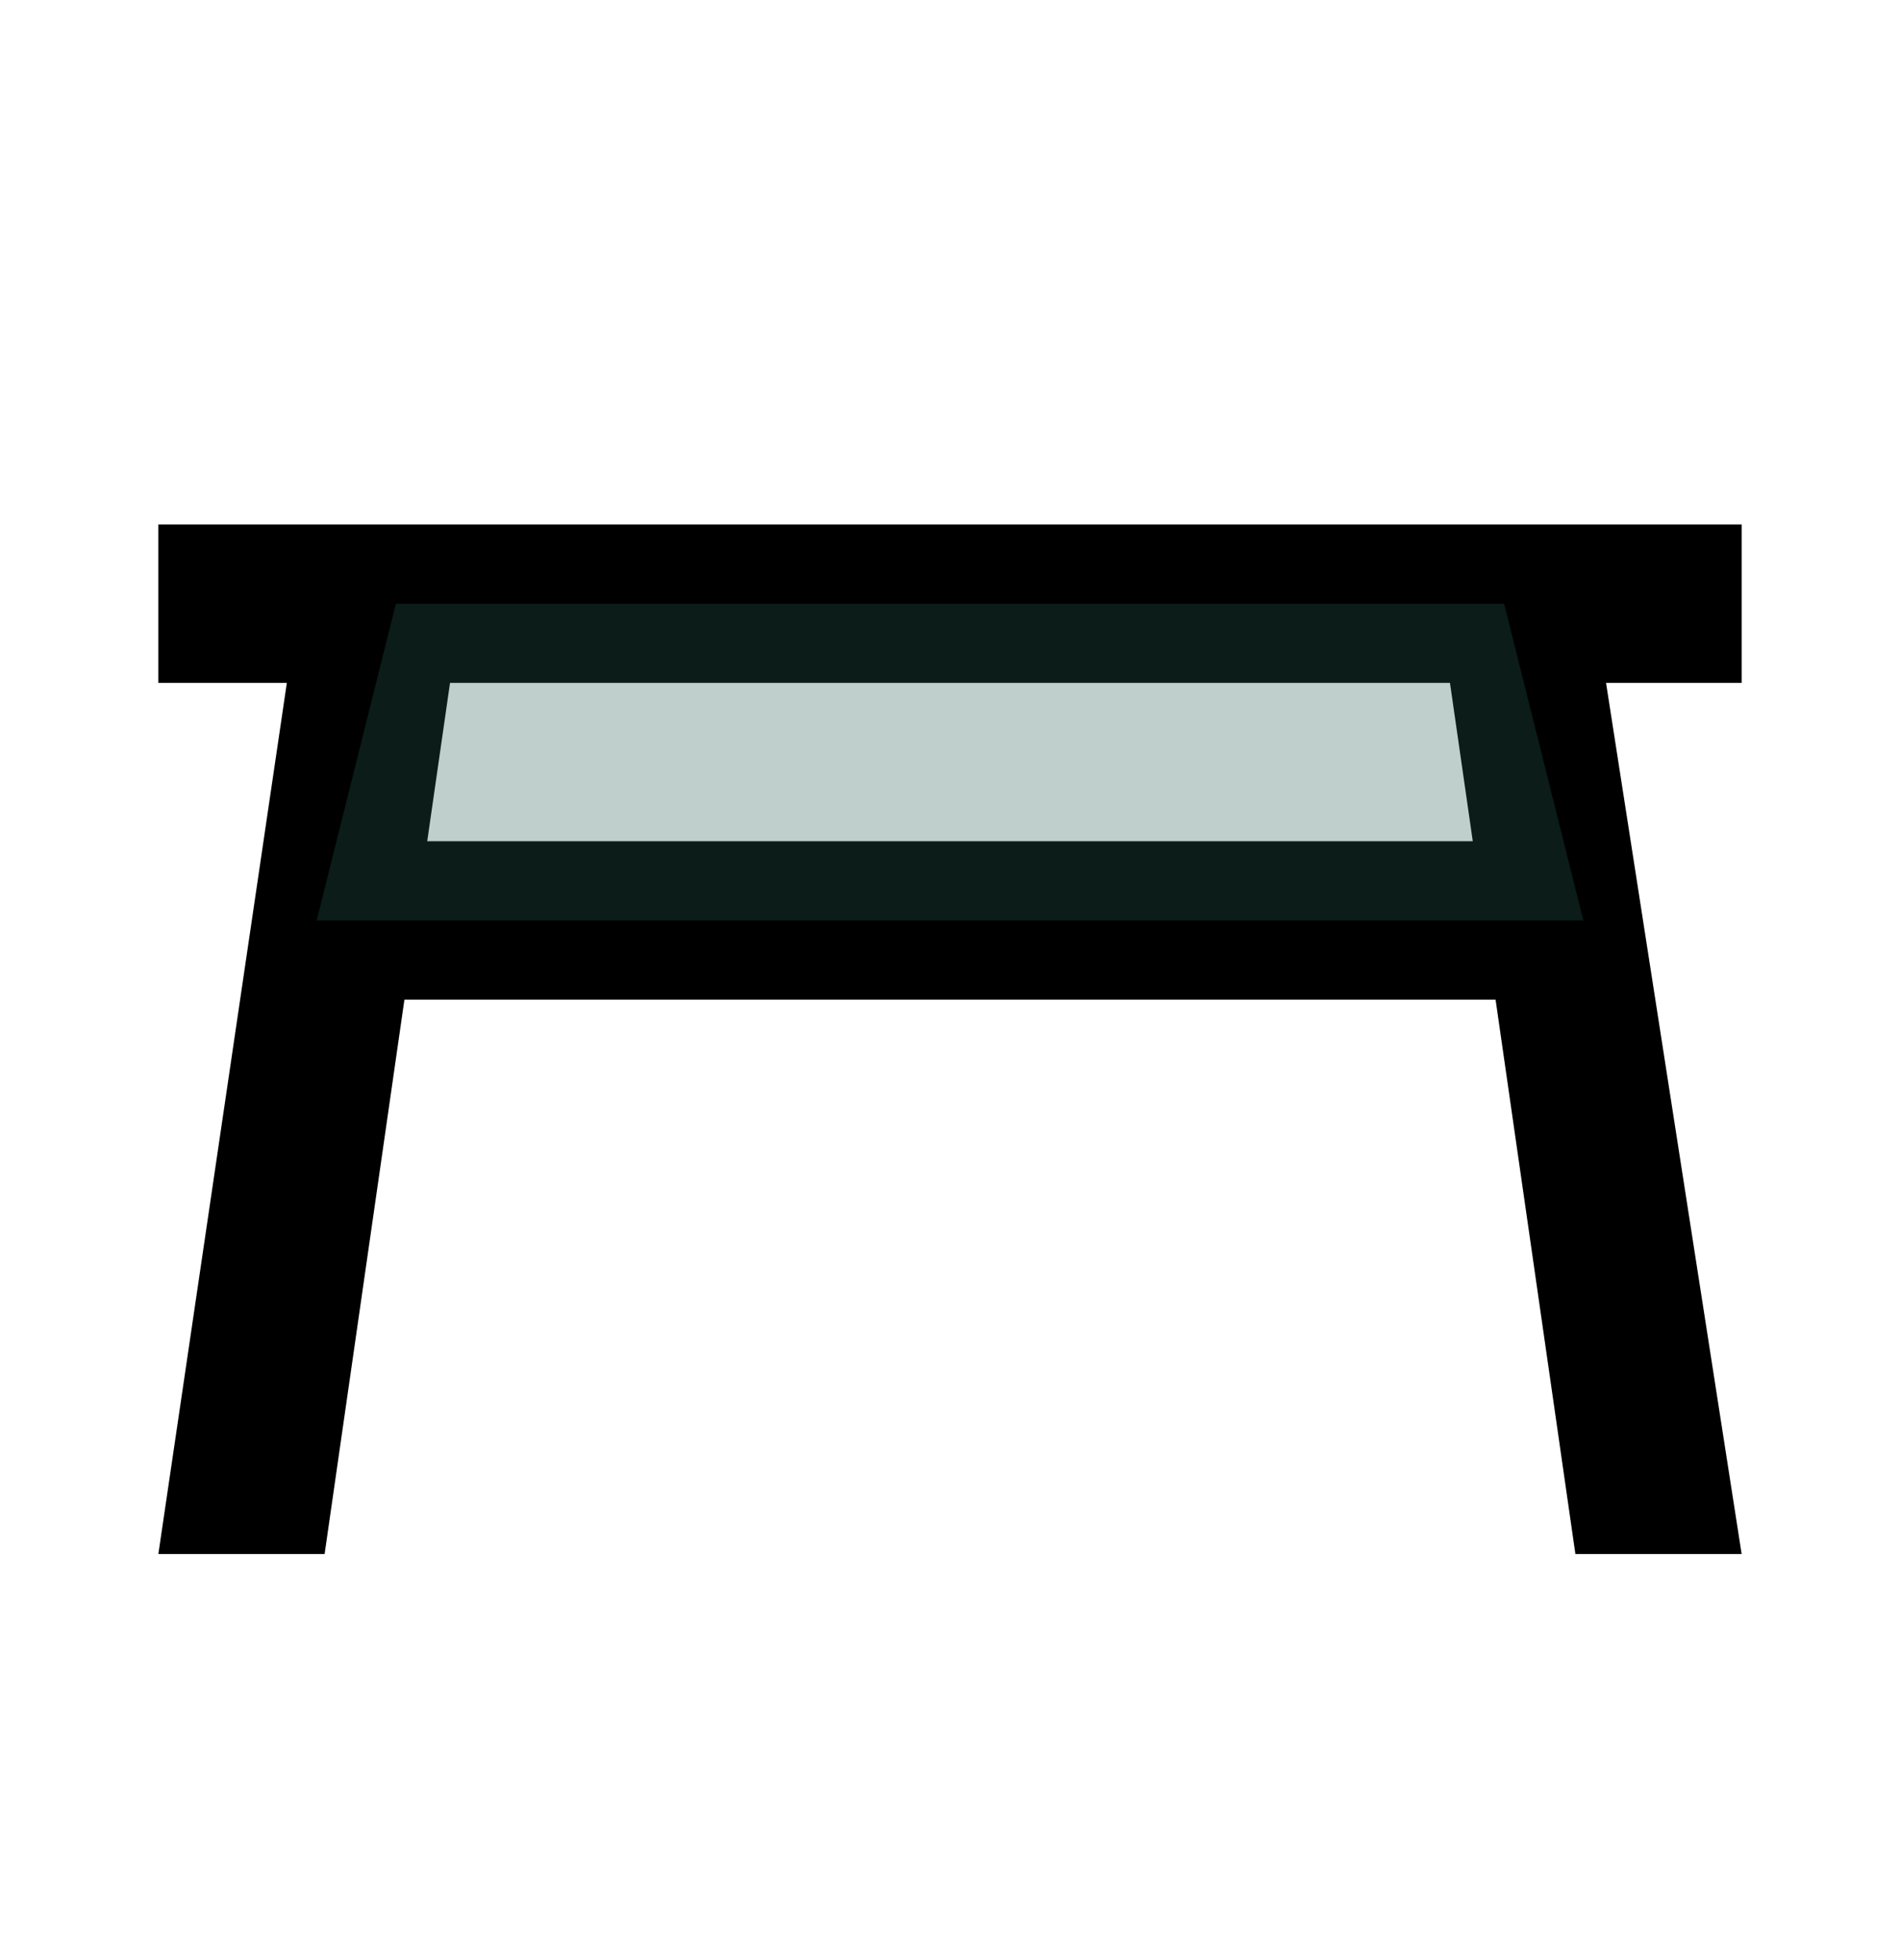
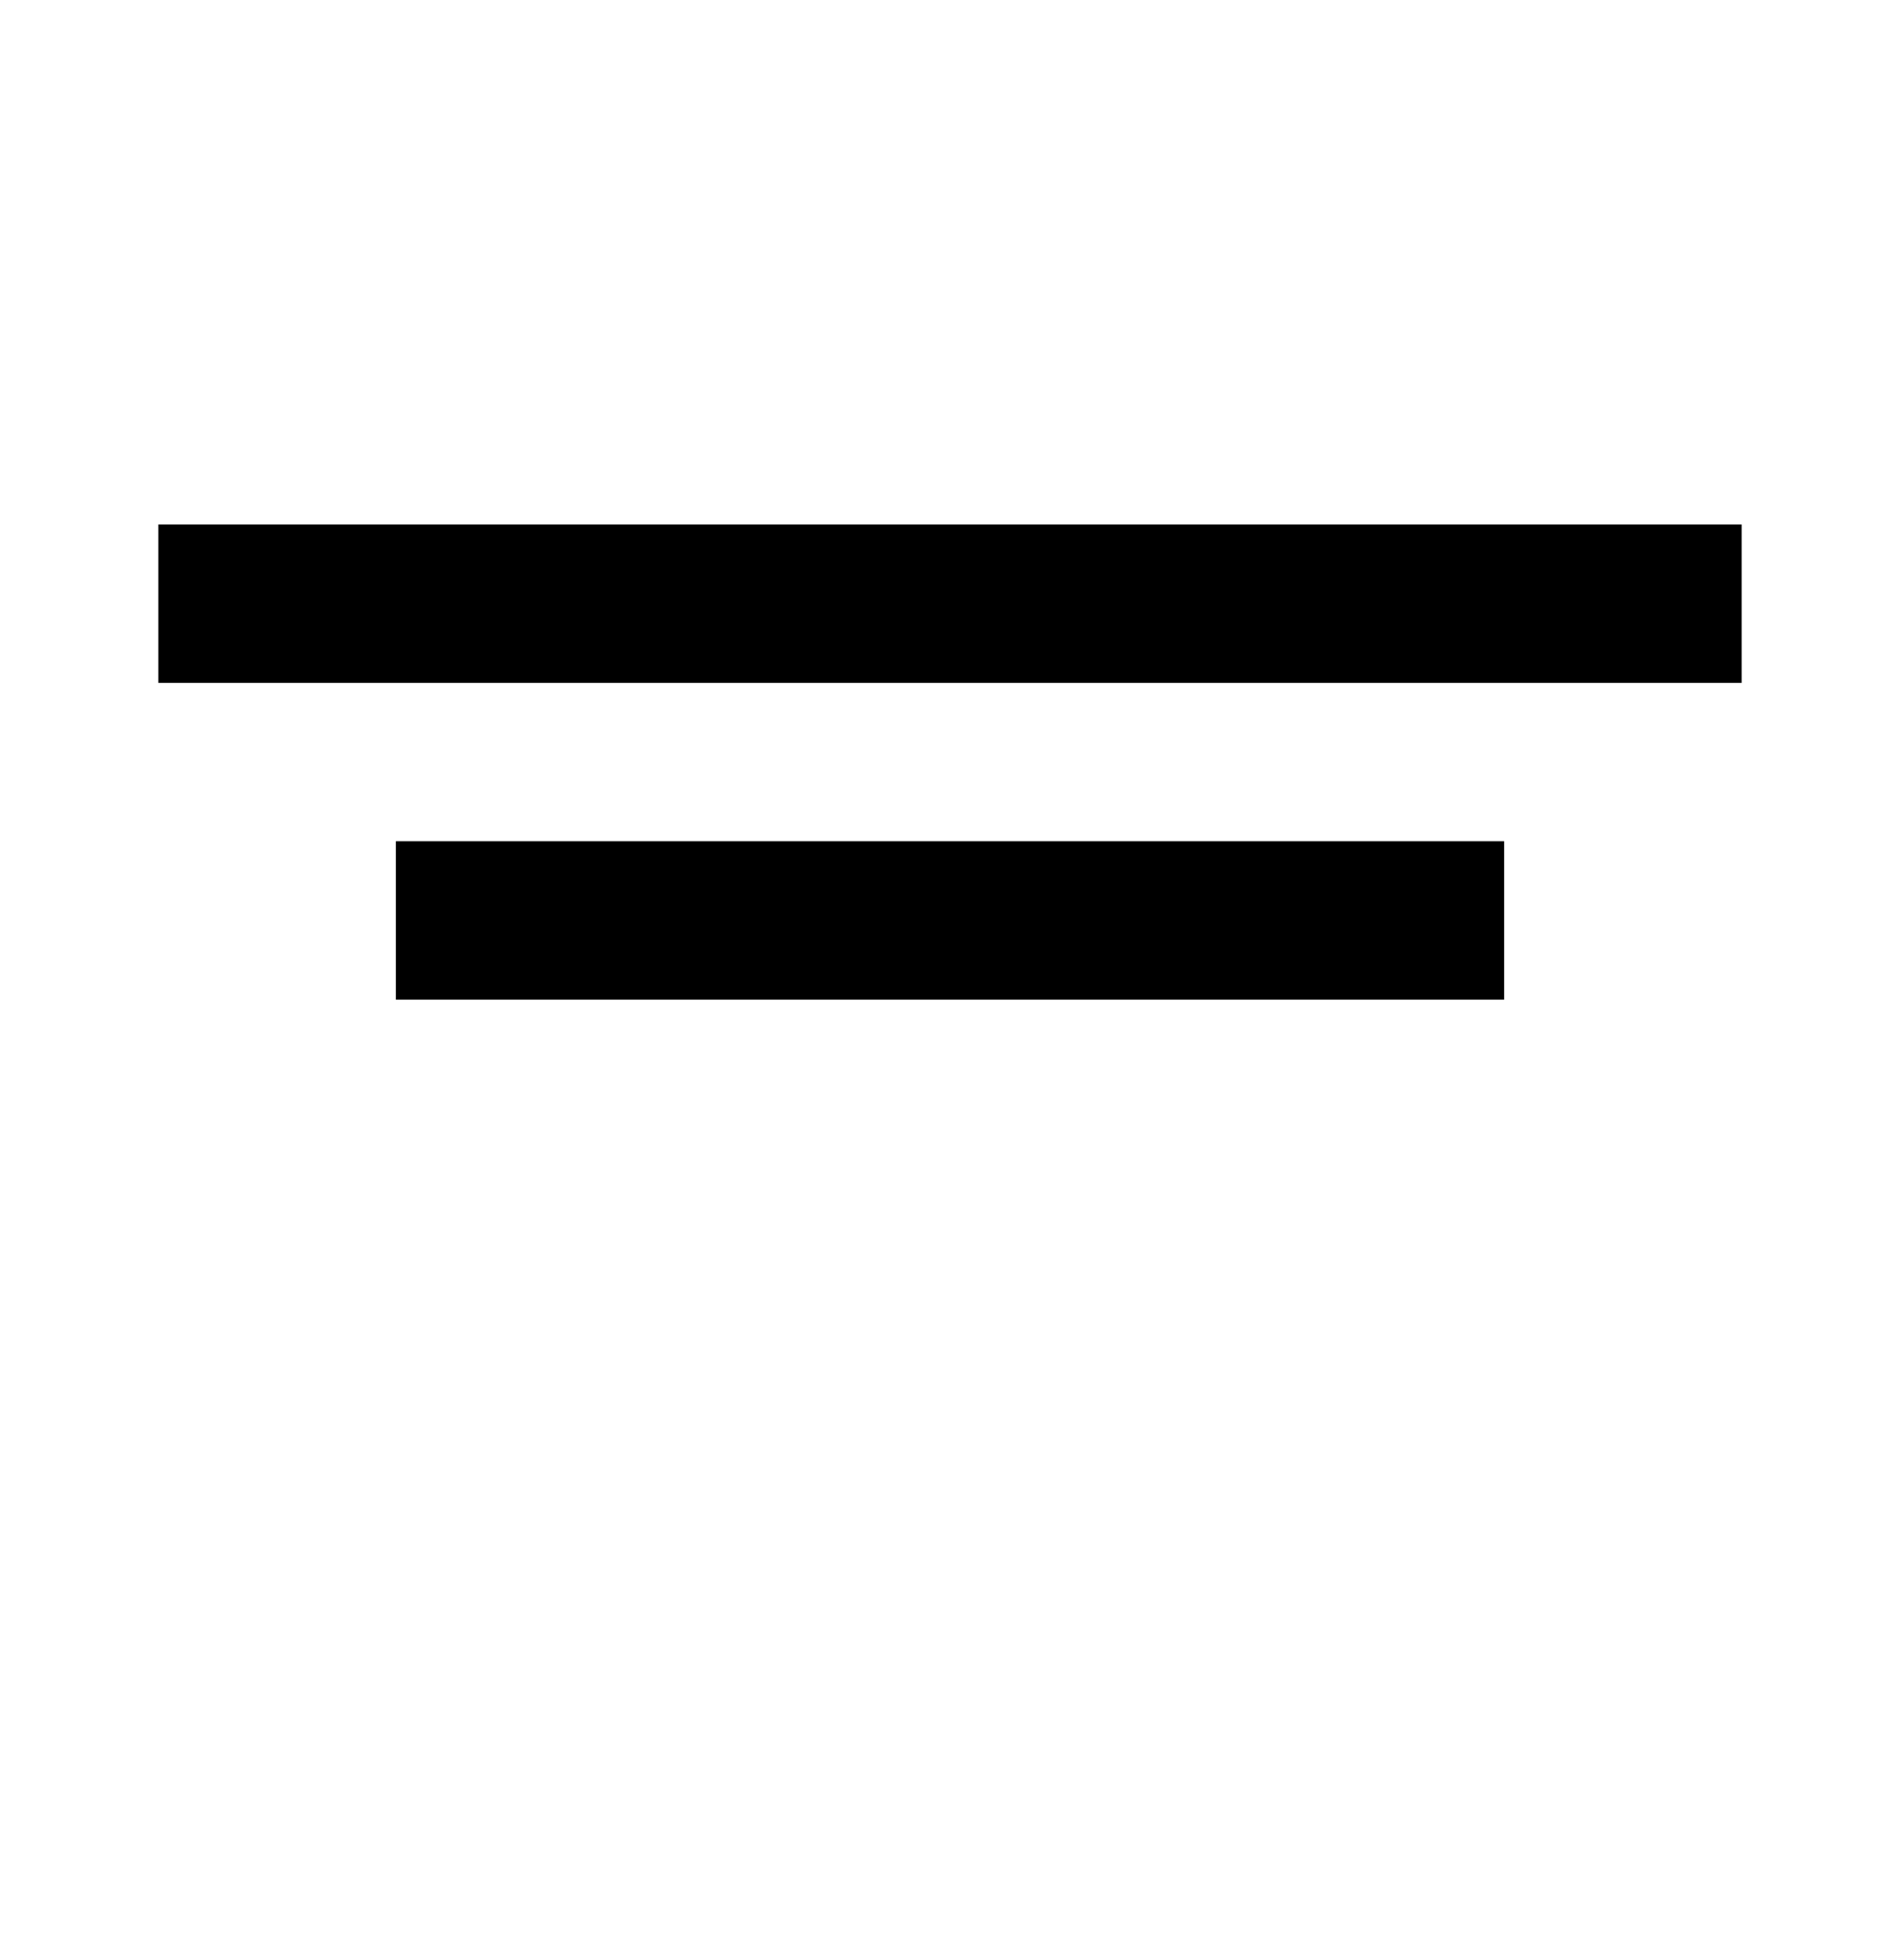
<svg xmlns="http://www.w3.org/2000/svg" fill="none" viewBox="0 0 32 33" height="33" width="32">
  <path fill="black" d="M2.667 8.83H29.333V11.497H2.667V8.83ZM6.667 14.163H25.333V16.83H6.667V14.163Z" />
-   <path fill="black" d="M29.333 26.164L26.8 9.897L24.267 10.43L26.533 26.164H29.333ZM5.467 26.164L7.733 10.43L5.067 9.897L2.667 26.164H5.467Z" />
-   <path fill="#265F56" d="M26.667 15.497H5.333L6.667 10.164H25.333L26.667 15.497Z" opacity="0.3" />
</svg>